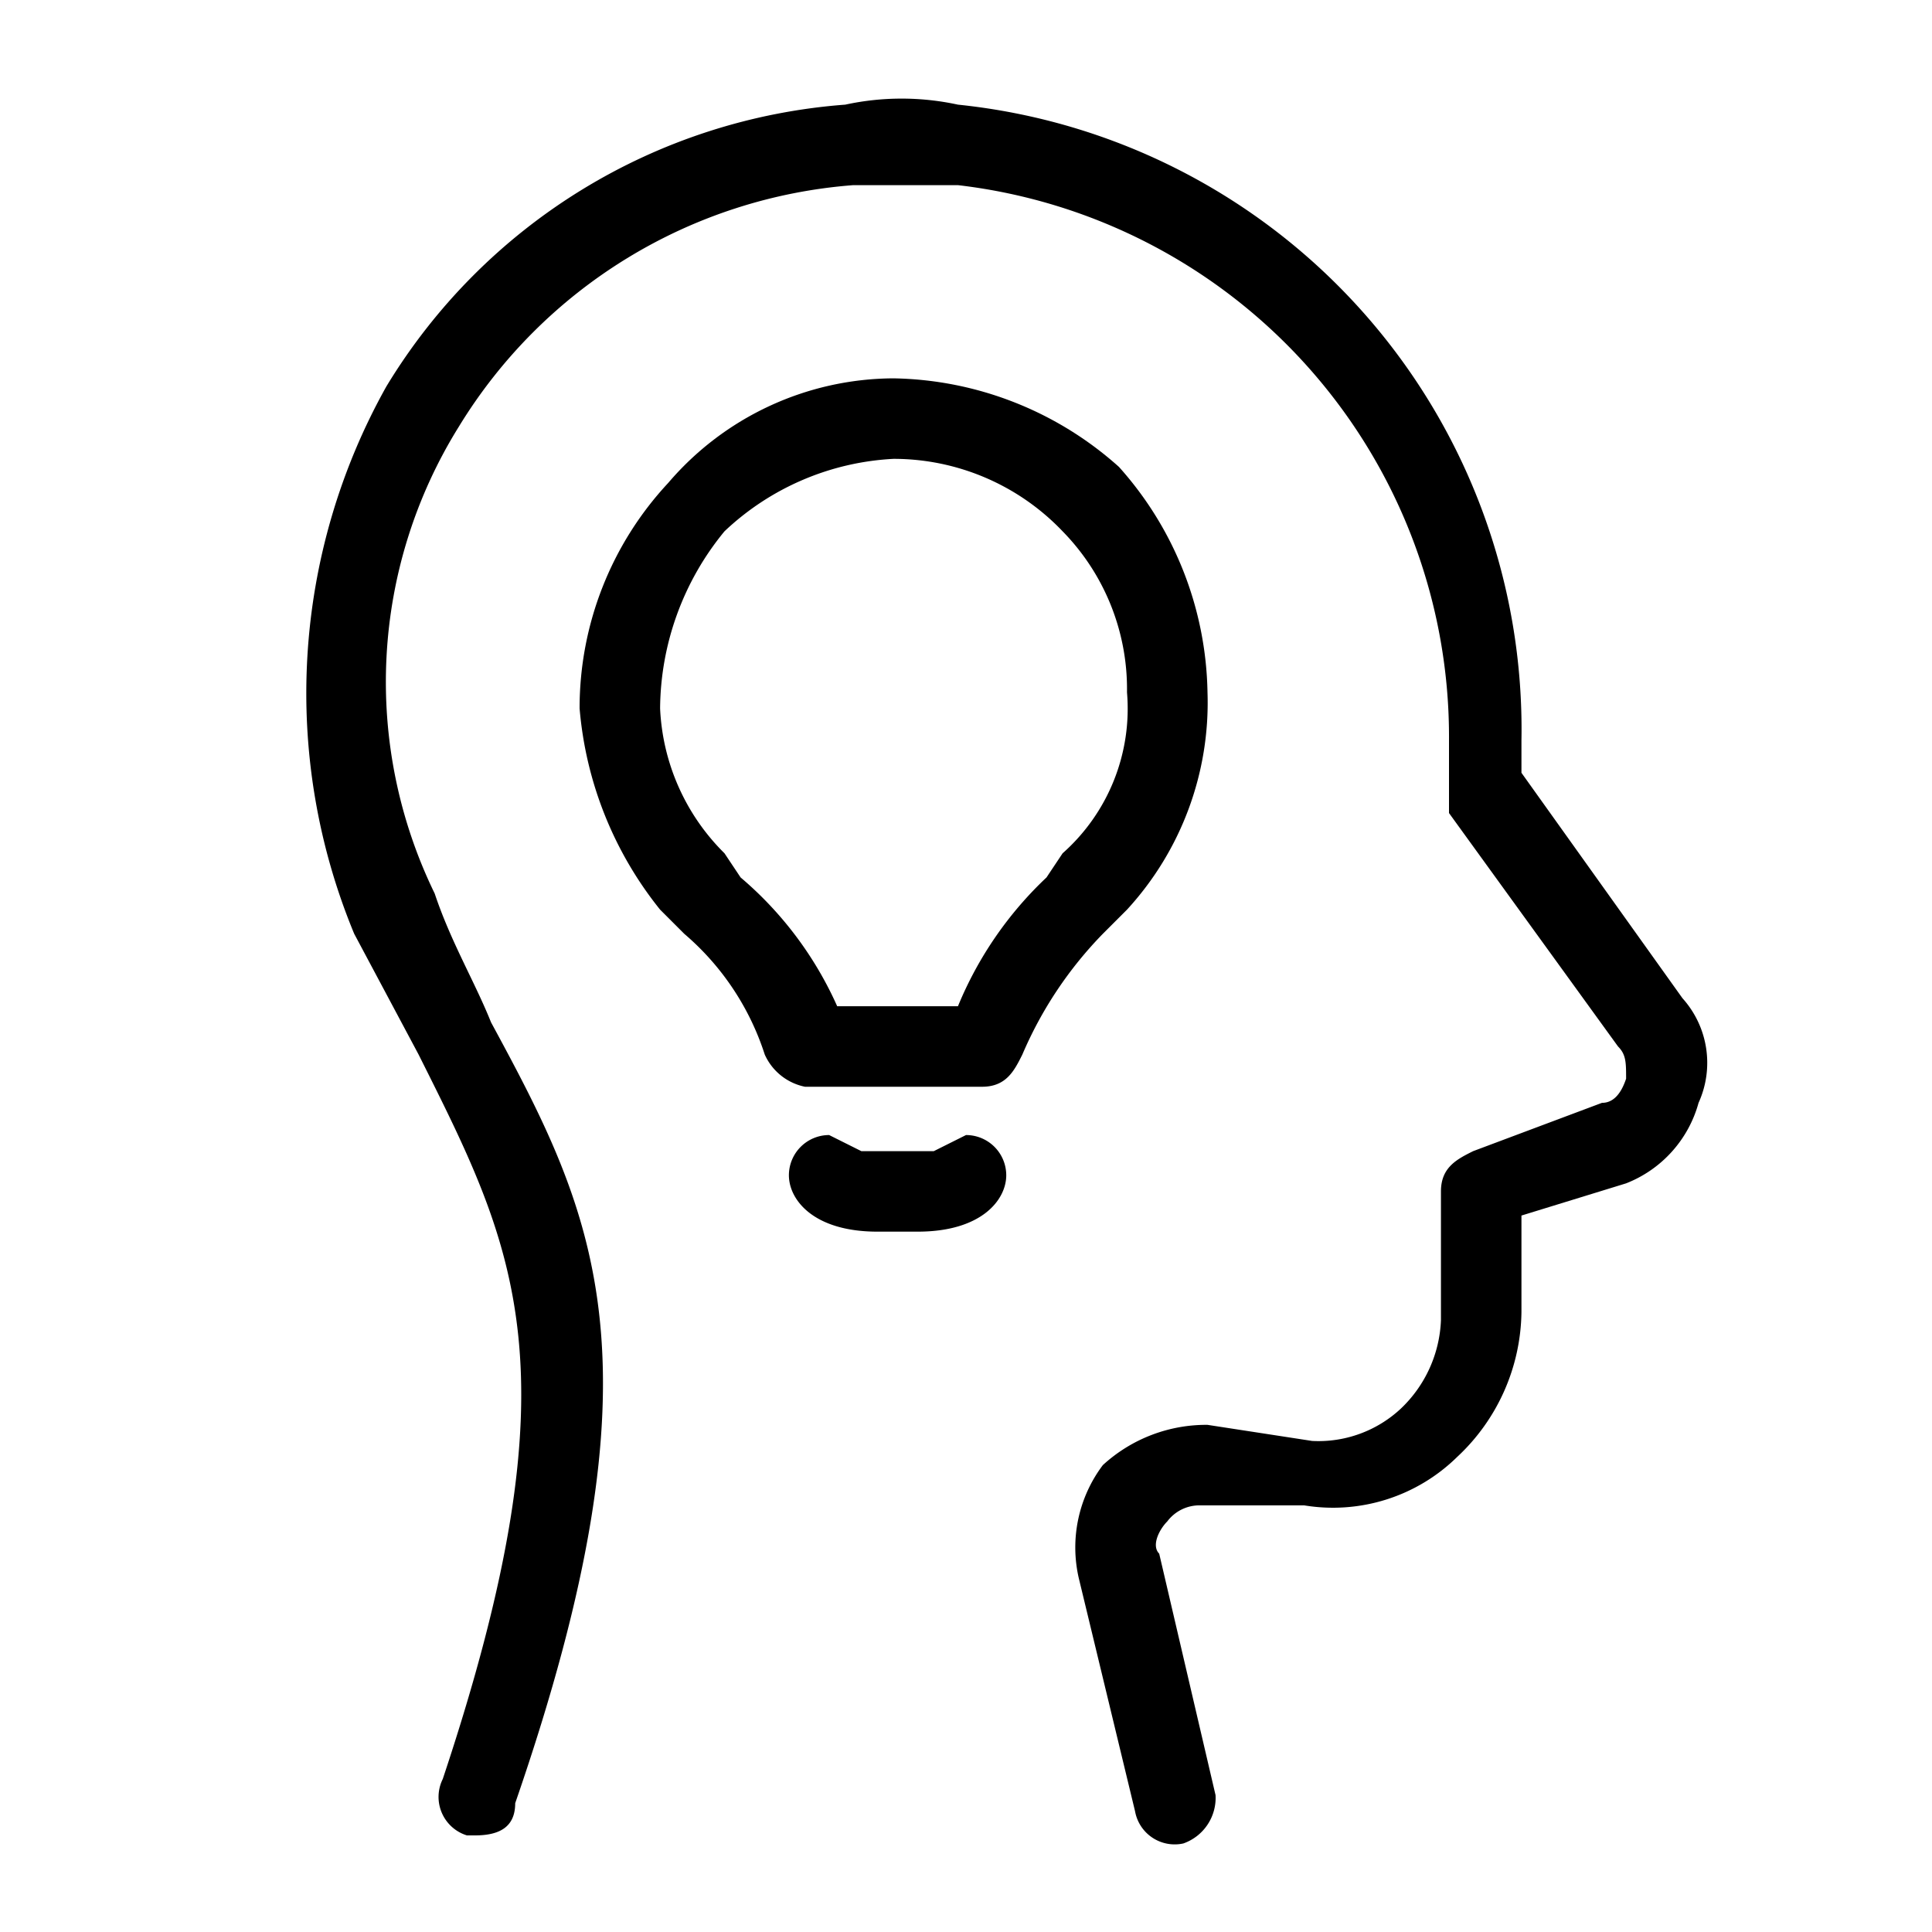
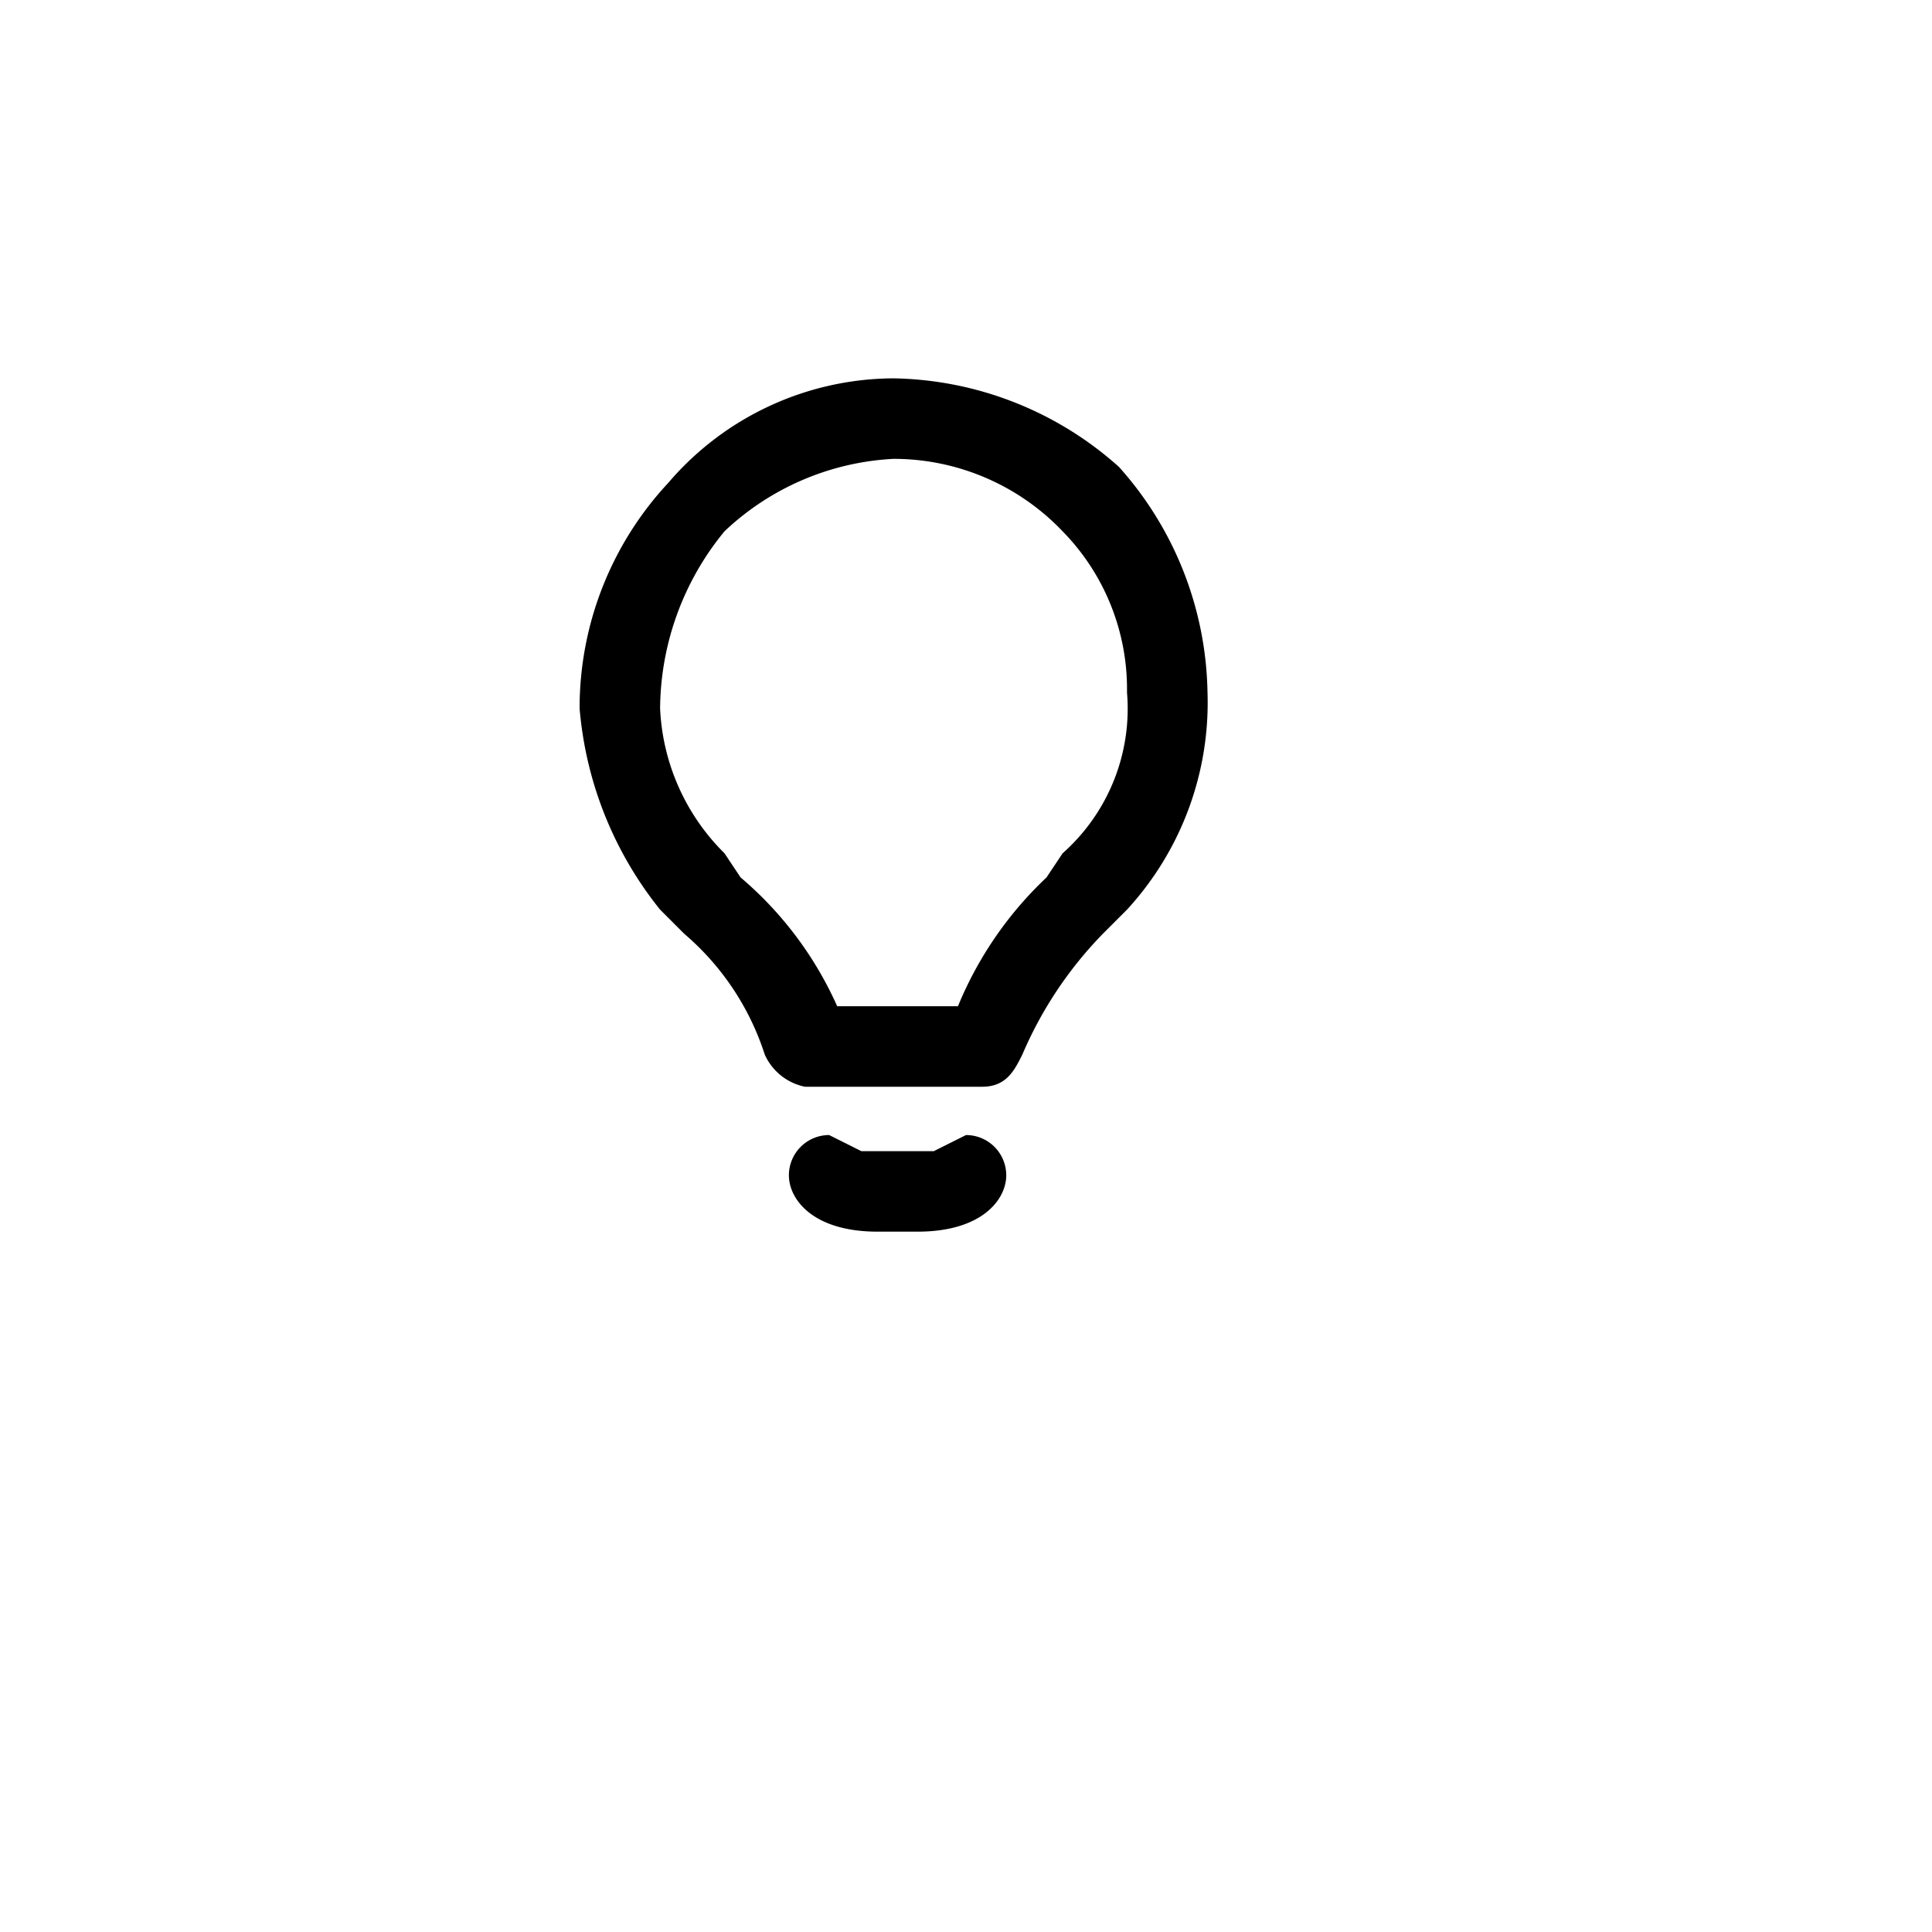
<svg xmlns="http://www.w3.org/2000/svg" viewBox="0 0 24 24">
-   <path d="M5.9,22.8H5.8a.5.5,0,0,1-.3-.7c1.7-5.1.9-6.6-.3-9l-.8-1.5a7.8,7.8,0,0,1,.4-6.8,7.3,7.3,0,0,1,5.7-3.5,3.3,3.3,0,0,1,1.4,0,7.8,7.8,0,0,1,7,7.9v.4l2,2.8a1.2,1.2,0,0,1,.2,1.3,1.5,1.5,0,0,1-.9,1l-1.3.4v1.2a2.5,2.5,0,0,1-.8,1.8,2.2,2.2,0,0,1-1.9.6H14.9a.5.5,0,0,0-.4.2c-.1.1-.2.3-.1.4l.7,3a.6.6,0,0,1-.4.6.5.5,0,0,1-.6-.4l-.7-2.9a1.7,1.7,0,0,1,.3-1.4,1.9,1.9,0,0,1,1.3-.5l1.3.2a1.5,1.5,0,0,0,1.1-.4,1.6,1.6,0,0,0,.5-1.1V14.8c0-.3.2-.4.4-.5l1.6-.6q.2,0,.3-.3c0-.2,0-.3-.1-.4L18,10.1V9.2a6.9,6.9,0,0,0-6.1-6.9H10.6a6.3,6.3,0,0,0-4.9,3,6,6,0,0,0-.3,5.8c.2.6.5,1.1.7,1.6,1.3,2.4,2.2,4.2.3,9.7C6.4,22.7,6.2,22.8,5.9,22.8Z" />
  <path d="M11.4,15.3h-.5c-.8,0-1.1-.4-1.1-.7a.5.5,0,0,1,.5-.5l.4.2h.9l.4-.2a.5.5,0,0,1,.5.5C12.5,14.9,12.2,15.3,11.4,15.3Zm.1-.7Zm-.7,0Z" />
  <path d="M12.2,13.5H10a.7.7,0,0,1-.5-.4,3.3,3.3,0,0,0-1-1.5l-.3-.3a4.6,4.6,0,0,1-1-2.5A4.1,4.1,0,0,1,8.3,6a3.7,3.7,0,0,1,2.8-1.3,4.3,4.3,0,0,1,2.8,1.1A4.3,4.3,0,0,1,15,8.6a3.8,3.8,0,0,1-1,2.7l-.3.3a4.9,4.9,0,0,0-1,1.5C12.6,13.3,12.5,13.5,12.2,13.5Zm-1.8-1h1.5A4.6,4.6,0,0,1,13,10.9l.2-.3a2.4,2.4,0,0,0,.8-2,2.8,2.8,0,0,0-.8-2,2.9,2.9,0,0,0-2.1-.9A3.3,3.3,0,0,0,9,6.6a3.5,3.5,0,0,0-.8,2.2A2.7,2.7,0,0,0,9,10.6l.2.3A4.5,4.5,0,0,1,10.4,12.5Z" />
</svg>